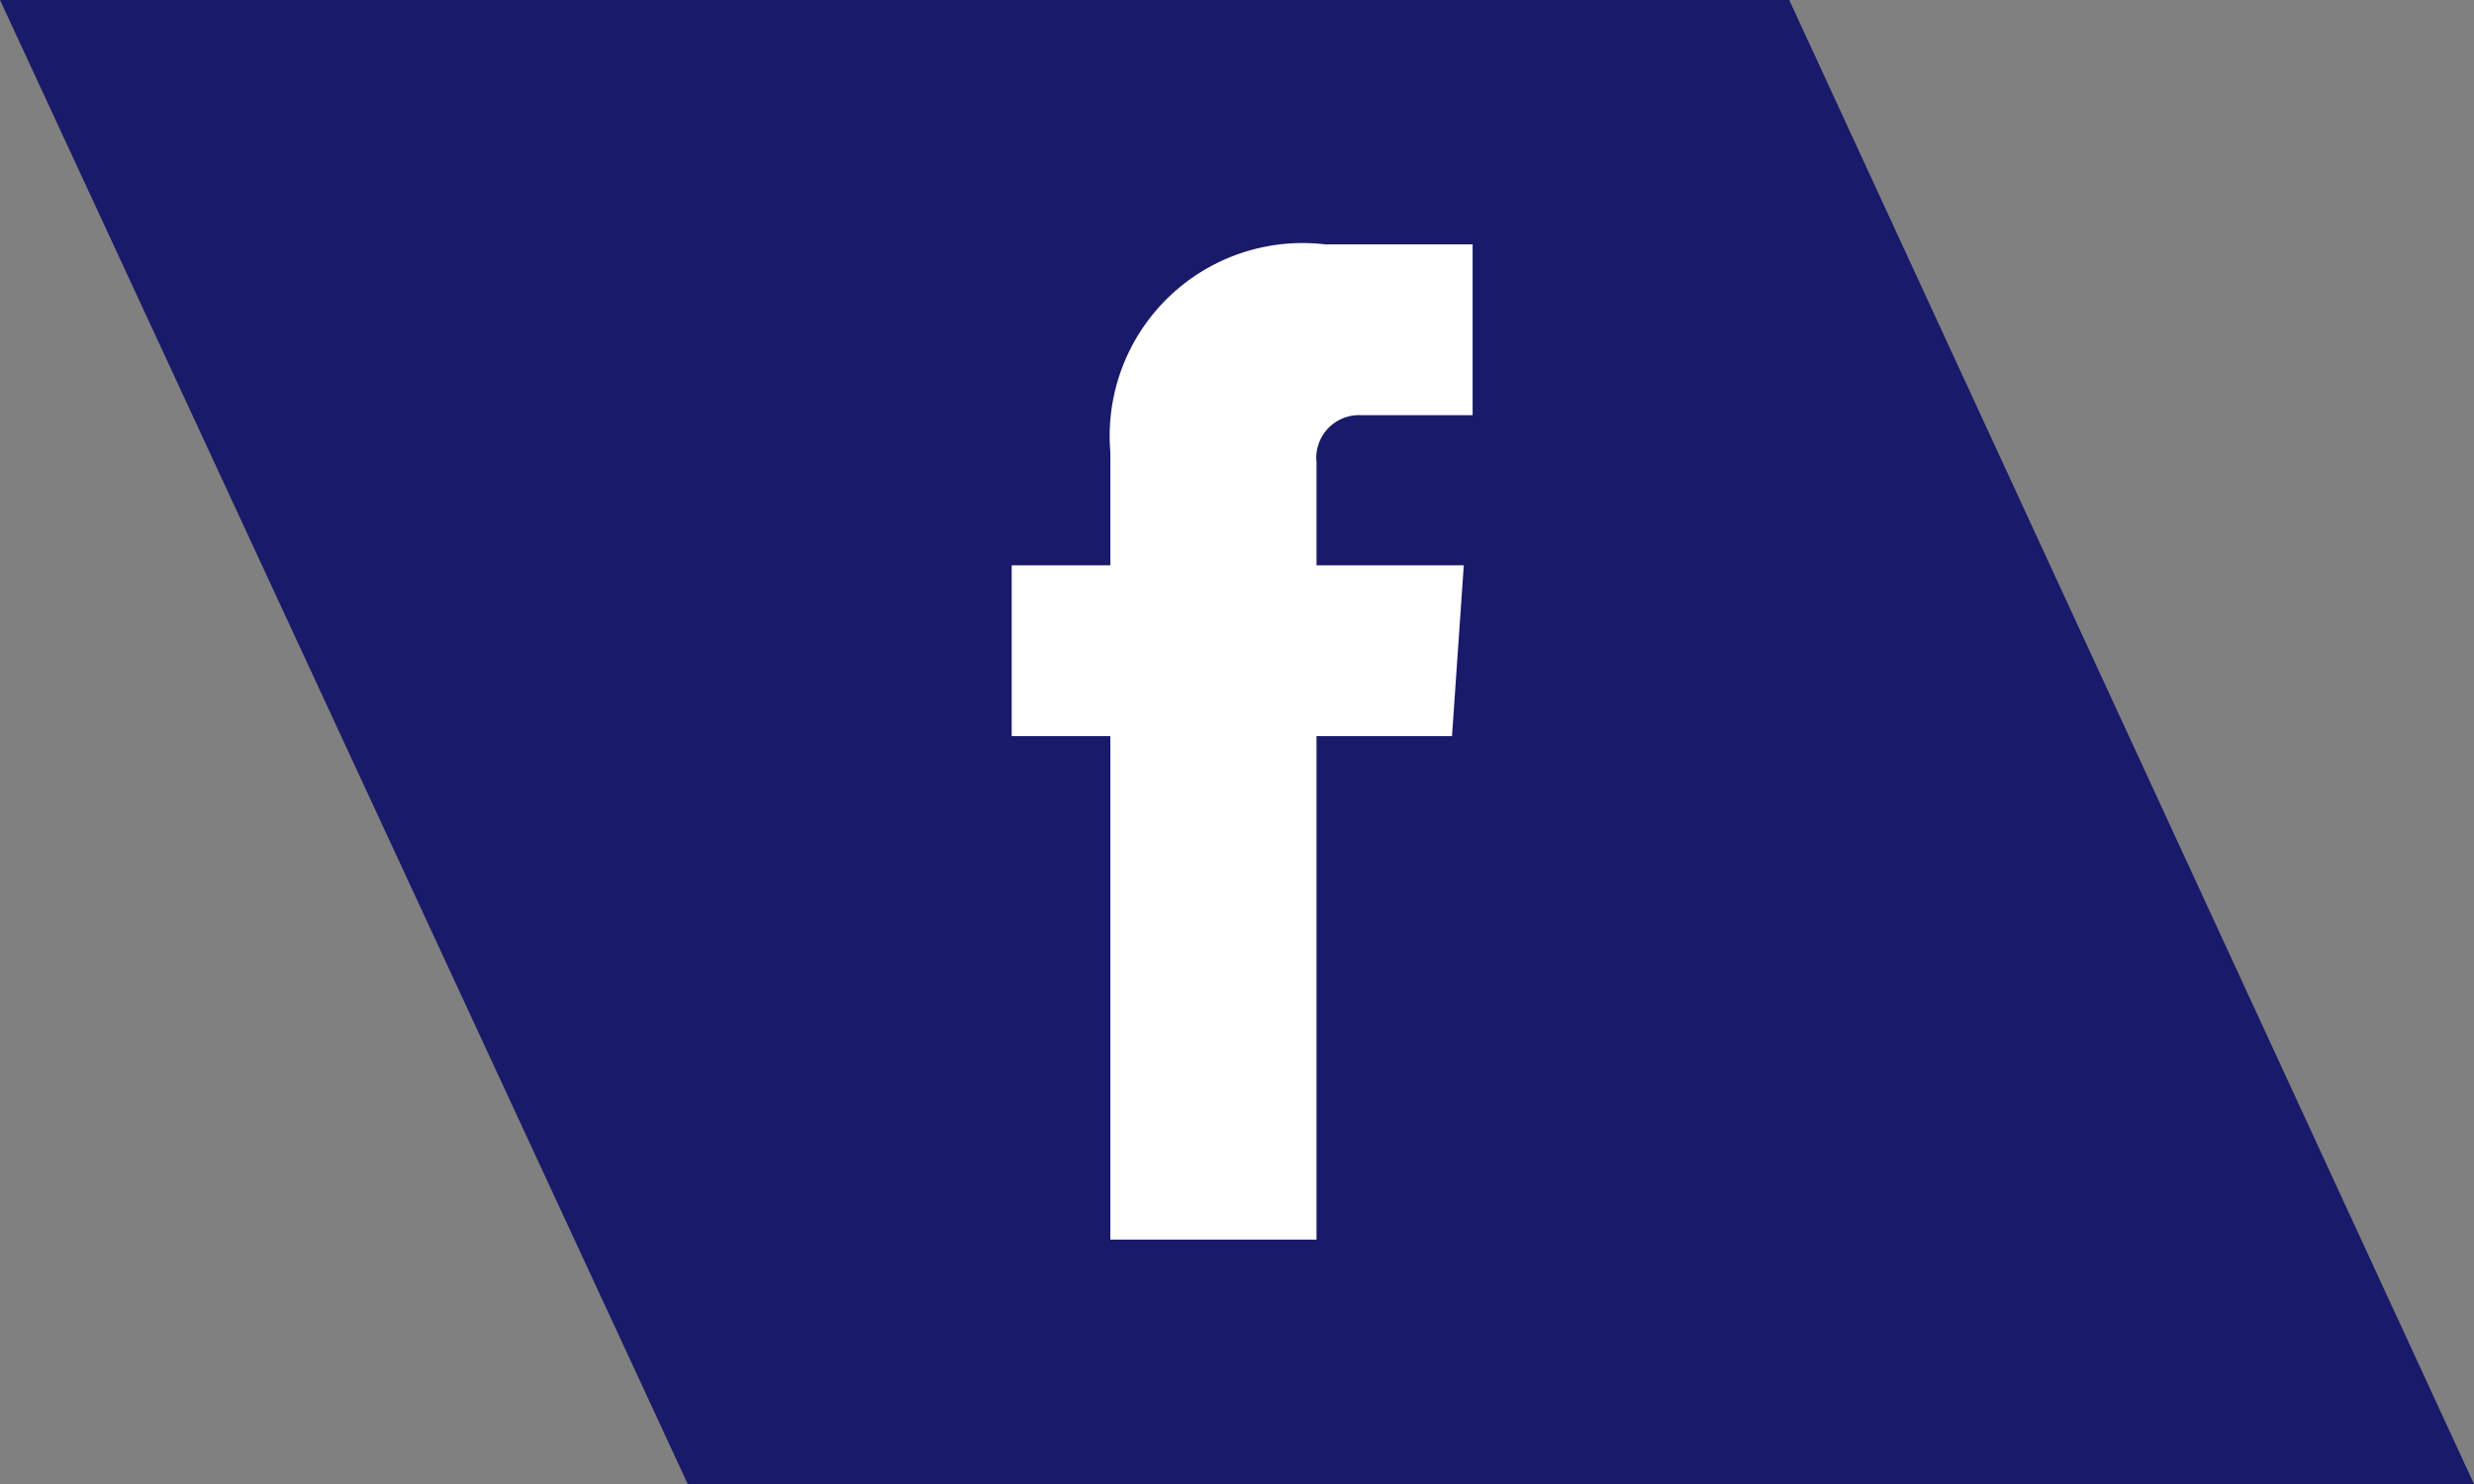
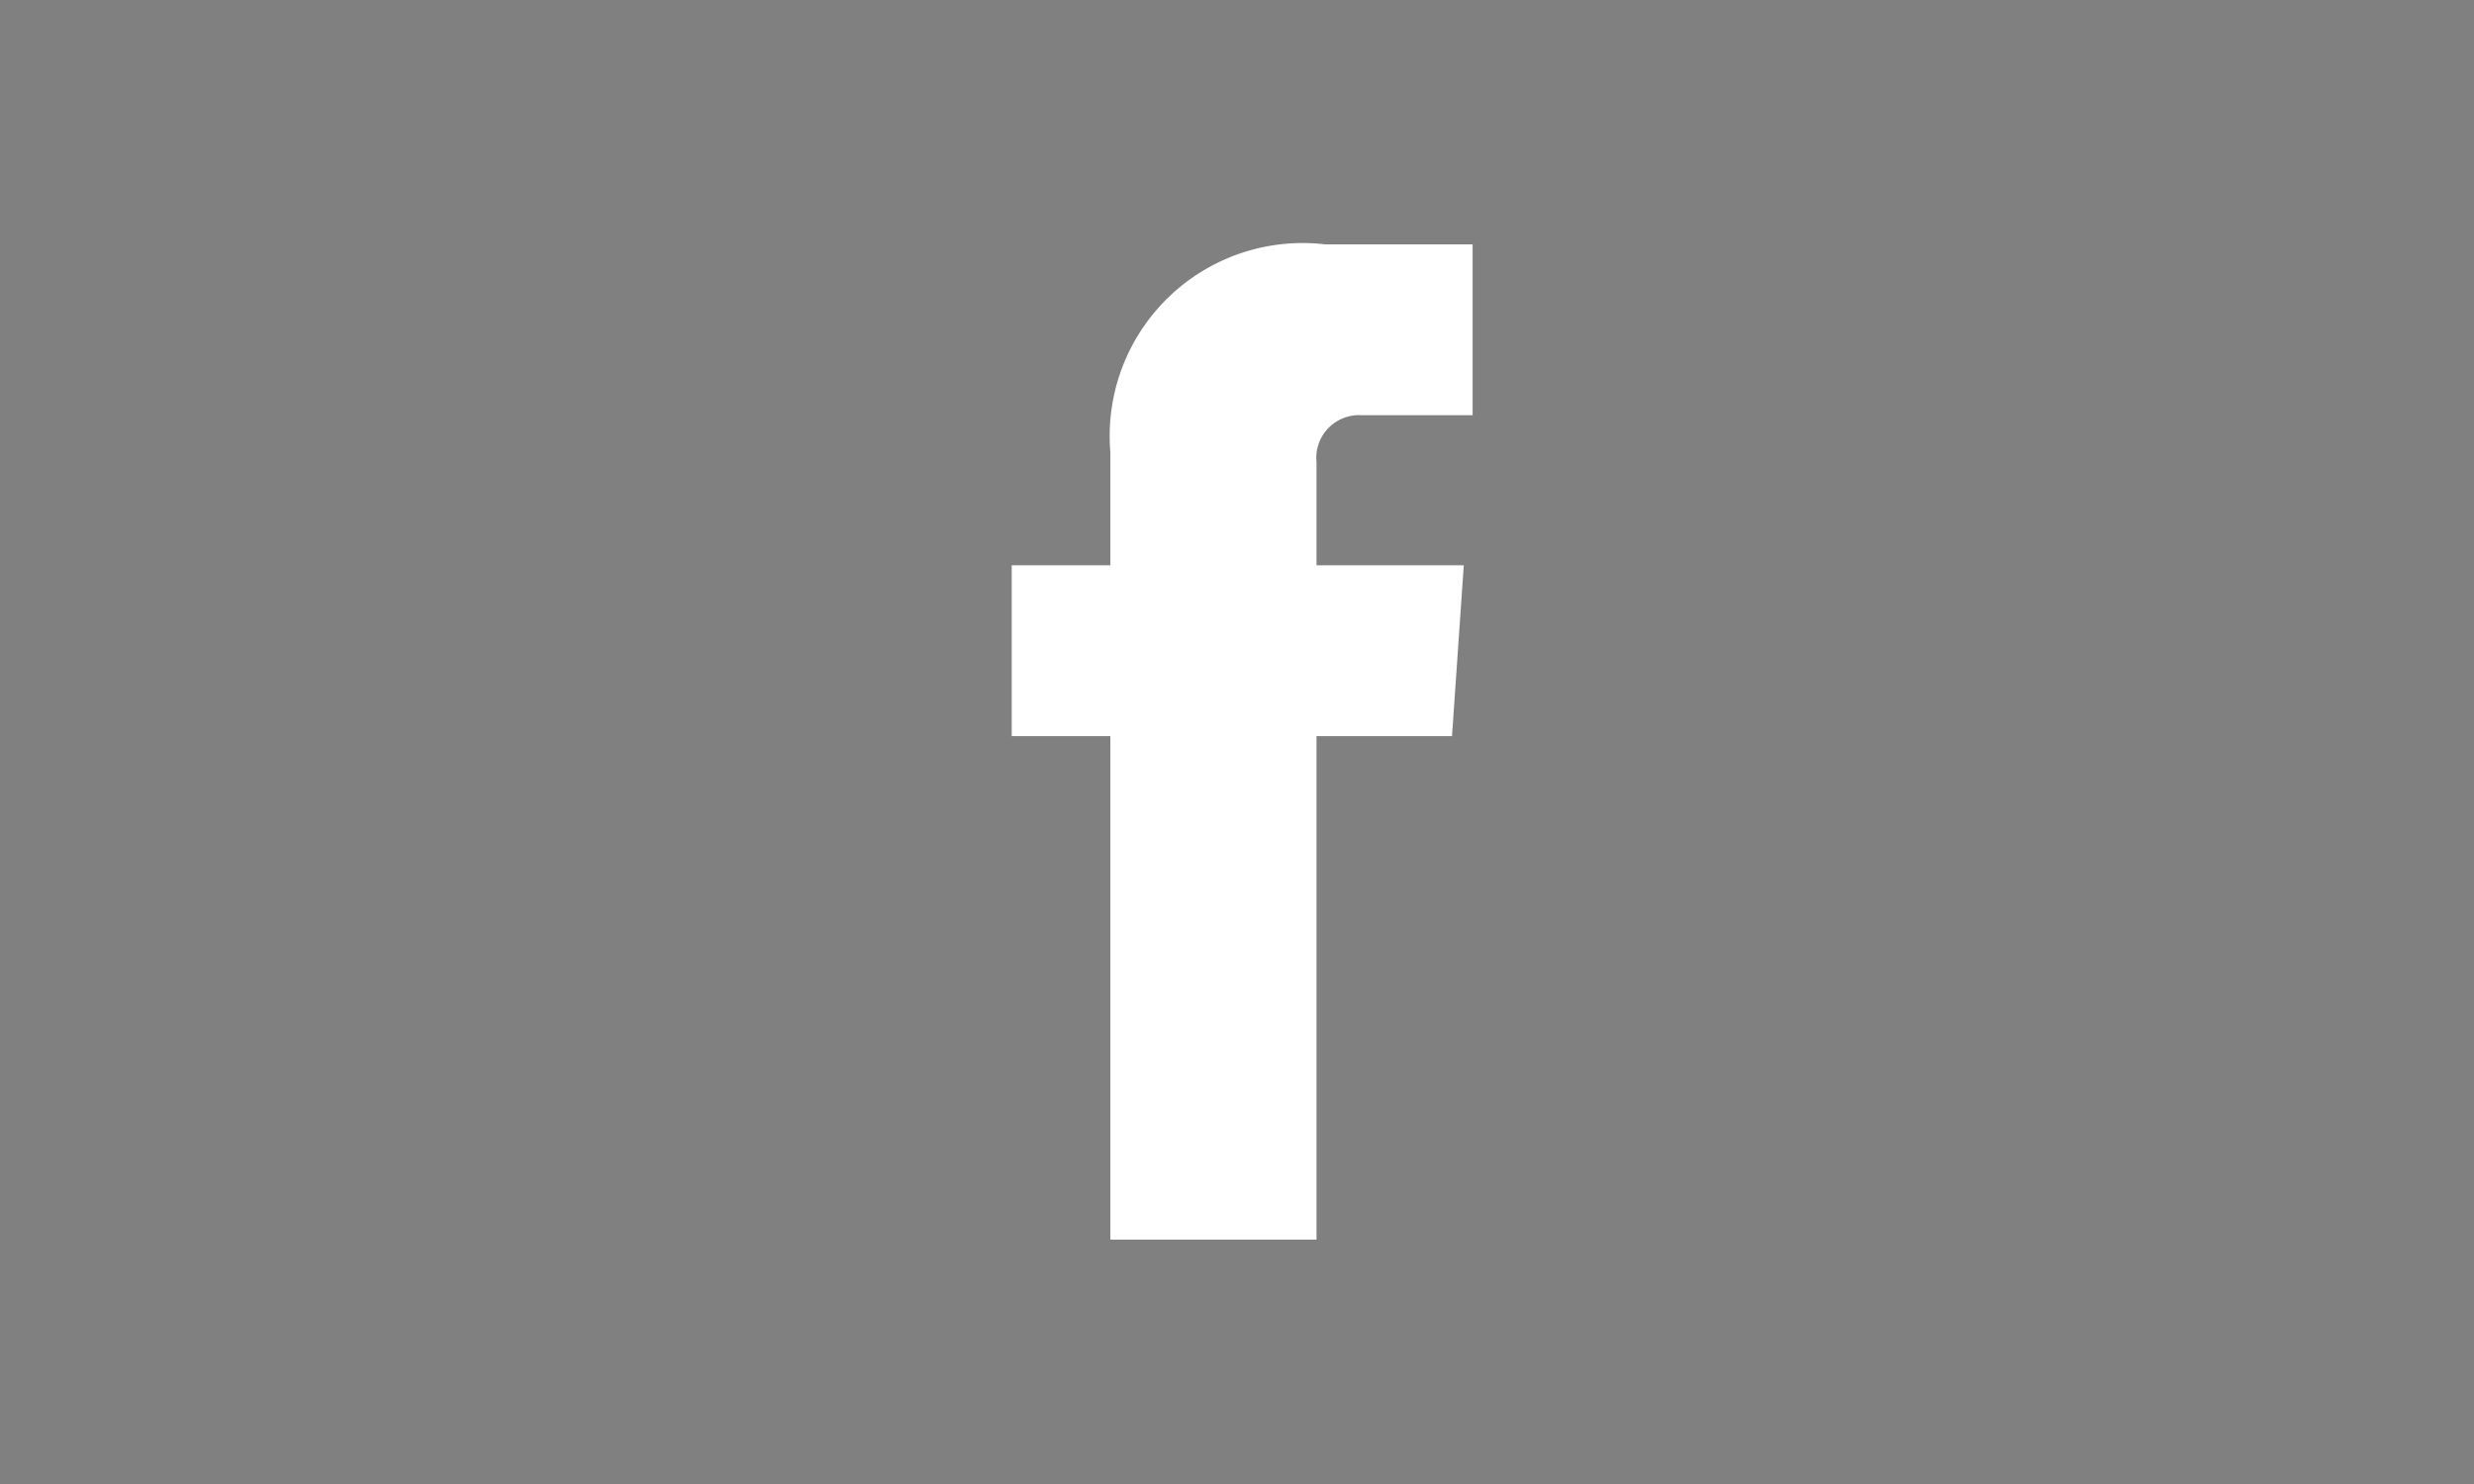
<svg xmlns="http://www.w3.org/2000/svg" viewBox="0 0 16.8 10.08" width="16.8" height="10.08" x="0" y="0">
  <rect x="0" y="0" width="16.8" height="10.08" fill="#808080" stroke="none" />
  <defs>
    <style>.cls-1{fill:#010066;opacity:0.8;isolation:isolate;}.cls-2{fill:#fff;}</style>
  </defs>
  <title>fb</title>
  <g id="Layer_2" data-name="Layer 2">
    <g id="PRODUCT_DETAILS_CorroCube_is_a_high_performance_abrasion_and_im" data-name="PRODUCT DETAILS CorroCube is a high performance abrasion and im">
      <g id="Layer_2_copy_5_Image" data-name="Layer 2 copy 5 Image">
-         <polygon class="cls-1" points="12.15 0 0 0 4.67 10.08 16.8 10.08 12.15 0" />
-       </g>
+         </g>
      <path class="cls-2" d="M9.86,5H8.94V8.42H7.54V5H6.87V3.84h.67V3.07A1.31,1.31,0,0,1,9,1.66h1V2.82H9.24a.29.29,0,0,0-.3.32v.7h1Zm0,0" />
    </g>
  </g>
</svg>